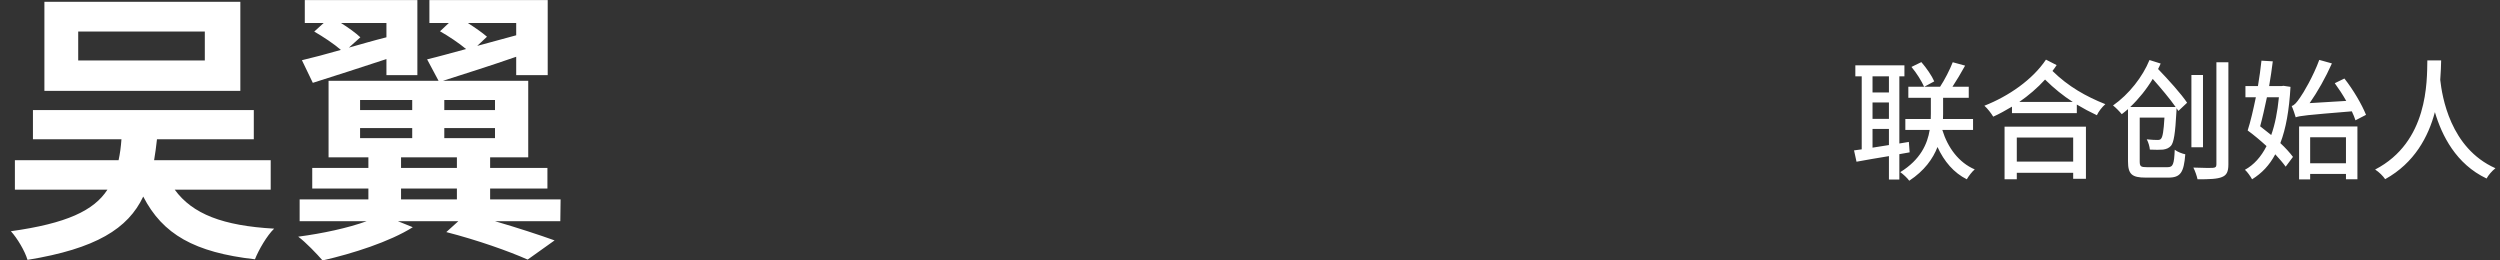
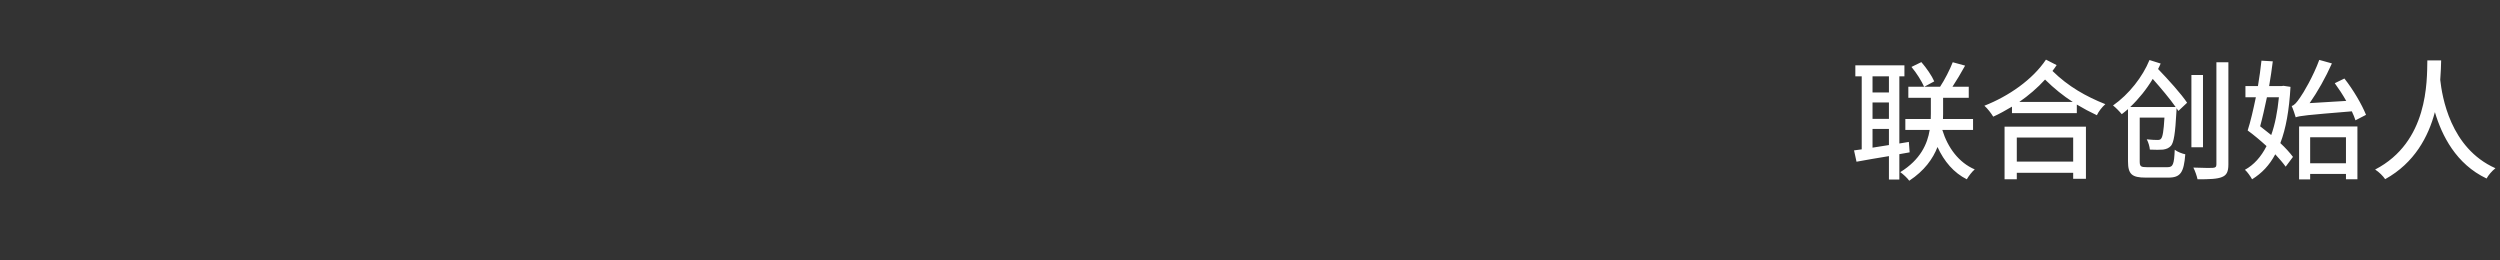
<svg xmlns="http://www.w3.org/2000/svg" width="192px" height="20px" viewBox="0 0 192 20" version="1.1">
  <rect x="0" y="0" width="192" height="20" fill="#333333" stroke="none" />
  <title>编组 7</title>
  <g id="页面-1" stroke="none" stroke-width="1" fill="none" fill-rule="evenodd">
    <g id="编组-7" transform="translate(0.836, 0.004)" fill="#FFFFFF" fill-rule="nonzero">
      <path d="M145.794,13.876 C146.964,13.106 147.614,12.186 147.964,11.286 C148.474,12.396 149.214,13.266 150.214,13.766 C150.344,13.536 150.614,13.176 150.824,13.006 C149.604,12.486 148.754,11.346 148.334,9.976 L150.694,9.976 L150.694,9.136 L148.384,9.136 C148.394,9.006 148.394,8.876 148.394,8.756 L148.394,7.506 L150.364,7.506 L150.364,6.656 L149.114,6.656 C149.424,6.186 149.774,5.596 150.084,5.036 L149.134,4.776 C148.914,5.346 148.514,6.126 148.164,6.656 L146.954,6.656 L147.714,6.246 C147.534,5.826 147.124,5.226 146.724,4.766 L145.964,5.136 C146.354,5.596 146.744,6.226 146.934,6.656 L145.724,6.656 L145.724,7.506 L147.454,7.506 L147.454,8.736 C147.454,8.856 147.454,8.996 147.444,9.136 L145.494,9.136 L145.494,9.976 L147.364,9.976 C147.194,11.036 146.664,12.256 145.104,13.216 C145.334,13.376 145.654,13.676 145.794,13.876 Z M145.034,13.786 L145.034,11.836 L145.824,11.696 L145.764,10.896 L145.034,11.016 L145.034,5.856 L145.424,5.856 L145.424,5.016 L141.654,5.016 L141.654,5.856 L142.144,5.856 L142.144,11.466 C141.934,11.496 141.734,11.526 141.554,11.546 L141.744,12.416 C142.444,12.286 143.314,12.136 144.234,11.986 L144.234,13.786 L145.034,13.786 Z M144.234,7.096 L142.974,7.096 L142.974,5.856 L144.234,5.856 L144.234,7.096 Z M144.234,9.126 L142.974,9.126 L142.974,7.866 L144.234,7.866 L144.234,9.126 Z M142.974,11.336 L142.974,9.896 L144.234,9.896 L144.234,11.136 C143.804,11.206 143.374,11.276 142.974,11.336 Z M152.244,8.956 C152.734,8.736 153.214,8.466 153.684,8.186 L153.684,8.686 L158.664,8.686 L158.664,8.026 C159.164,8.326 159.674,8.596 160.204,8.846 C160.334,8.556 160.604,8.216 160.854,7.996 C159.374,7.406 158.014,6.646 156.794,5.446 C156.914,5.296 157.014,5.146 157.114,4.996 L156.294,4.576 C155.264,6.116 153.424,7.386 151.564,8.116 C151.824,8.346 152.084,8.696 152.244,8.956 Z M158.354,7.826 L154.244,7.826 C154.964,7.326 155.644,6.746 156.224,6.106 C156.934,6.806 157.624,7.356 158.354,7.826 Z M154.054,13.766 L154.054,13.266 L158.384,13.266 L158.384,13.726 L159.364,13.726 L159.364,9.726 L153.114,9.726 L153.114,13.766 L154.054,13.766 Z M158.384,12.406 L154.054,12.406 L154.054,10.556 L158.384,10.556 L158.384,12.406 Z M165.694,13.636 C166.634,13.636 166.884,13.236 166.994,11.846 C166.754,11.796 166.384,11.656 166.184,11.496 C166.134,12.626 166.054,12.836 165.624,12.836 L164.054,12.836 C163.574,12.836 163.494,12.776 163.494,12.386 L163.494,9.026 L165.394,9.026 C165.334,10.076 165.254,10.516 165.134,10.646 C165.074,10.726 164.994,10.746 164.854,10.746 C164.714,10.746 164.394,10.736 164.034,10.696 C164.164,10.926 164.254,11.256 164.274,11.486 C164.674,11.506 165.074,11.506 165.284,11.486 C165.544,11.446 165.724,11.376 165.894,11.196 C166.114,10.936 166.224,10.246 166.314,8.556 C166.324,8.496 166.324,8.386 166.324,8.306 C166.374,8.376 166.424,8.446 166.464,8.516 L167.134,7.886 C166.674,7.196 165.704,6.126 164.904,5.296 C164.974,5.156 165.044,5.026 165.104,4.876 L164.244,4.606 C163.724,5.886 162.674,7.236 161.444,8.096 C161.644,8.246 161.964,8.576 162.114,8.766 C162.284,8.636 162.434,8.516 162.594,8.376 L162.594,12.386 C162.594,13.386 162.904,13.636 163.954,13.636 L165.694,13.636 Z M169.804,13.596 C170.164,13.456 170.304,13.196 170.304,12.626 L170.304,4.776 L169.384,4.776 L169.384,12.626 C169.384,12.816 169.304,12.876 169.114,12.886 C169.062,12.889 168.976,12.891 168.865,12.892 L168.612,12.892 C168.331,12.89 167.974,12.882 167.614,12.866 C167.744,13.116 167.884,13.516 167.934,13.766 C168.854,13.766 169.444,13.746 169.804,13.596 Z M168.354,11.306 L168.354,5.756 L167.464,5.756 L167.464,11.306 L168.354,11.306 Z M166.254,8.216 L162.764,8.216 C163.424,7.586 164.014,6.856 164.494,6.056 C165.124,6.766 165.814,7.586 166.254,8.216 Z M180.064,9.236 L180.874,8.816 C180.564,8.036 179.894,6.886 179.214,6.026 L178.474,6.386 C178.774,6.796 179.084,7.266 179.354,7.746 L176.544,7.916 C177.154,7.046 177.774,5.946 178.254,4.866 L177.284,4.596 C176.824,5.856 176.054,7.156 175.804,7.496 C175.564,7.846 175.374,8.086 175.164,8.136 C175.274,8.366 175.424,8.826 175.474,9.006 C175.804,8.886 176.264,8.836 179.784,8.546 C179.904,8.796 179.994,9.026 180.064,9.236 Z M172.124,13.766 C172.864,13.306 173.454,12.696 173.904,11.846 C174.224,12.196 174.504,12.516 174.704,12.796 L175.264,12.046 C175.034,11.736 174.694,11.356 174.294,10.986 C174.724,9.876 174.974,8.456 175.074,6.666 L174.534,6.586 L174.394,6.606 L173.434,6.606 C173.544,5.946 173.644,5.306 173.714,4.706 L172.844,4.656 C172.784,5.266 172.684,5.926 172.574,6.606 L171.614,6.606 L171.614,7.466 L172.414,7.466 C172.214,8.426 172.004,9.346 171.784,10.016 C172.254,10.356 172.764,10.786 173.234,11.216 C172.814,12.046 172.254,12.666 171.574,13.036 C171.764,13.196 172.004,13.546 172.124,13.766 Z M173.594,10.366 C173.314,10.136 173.034,9.916 172.744,9.696 C172.924,9.036 173.094,8.266 173.264,7.466 L174.184,7.466 C174.074,8.586 173.884,9.556 173.594,10.366 Z M176.584,13.776 L176.584,13.356 L179.334,13.356 L179.334,13.766 L180.214,13.766 L180.214,9.706 L175.734,9.706 L175.734,13.776 L176.584,13.776 Z M179.334,12.536 L176.584,12.536 L176.584,10.536 L179.334,10.536 L179.334,12.536 Z M182.344,13.756 C184.604,12.506 185.664,10.486 186.164,8.606 C186.694,10.396 187.784,12.596 190.134,13.706 C190.264,13.456 190.544,13.126 190.814,12.916 C187.324,11.366 186.714,7.376 186.574,6.126 C186.624,5.536 186.634,5.016 186.644,4.636 L185.584,4.636 C185.554,6.236 185.664,10.896 181.574,13.016 C181.884,13.216 182.184,13.516 182.344,13.756 Z" id="联合创始人" />
-       <path d="M17.622,6.974 L17.622,0.132 L2.574,0.132 L2.574,6.974 L17.622,6.974 Z M14.894,4.642 L5.17,4.642 L5.17,2.42 L14.894,2.42 L14.894,4.642 Z M1.276,19.954 C6.534,19.096 8.998,17.556 10.164,15.092 C11.66,17.996 14.102,19.382 18.744,19.91 C19.03,19.184 19.668,18.084 20.218,17.556 C16.28,17.336 13.948,16.434 12.584,14.564 L19.954,14.564 L19.954,12.298 L11,12.298 C11.088,11.792 11.154,11.264 11.22,10.692 L18.656,10.692 L18.656,8.448 L1.694,8.448 L1.694,10.692 L8.492,10.692 C8.448,11.286 8.382,11.792 8.272,12.298 L0.308,12.298 L0.308,14.564 L7.414,14.564 C6.38,16.17 4.268,17.16 0,17.754 C0.484,18.282 1.078,19.272 1.276,19.954 Z M23.188,6.358 C24.816,5.852 26.884,5.17 28.842,4.532 L28.842,5.764 L31.218,5.764 L31.218,0 L22.572,0 L22.572,1.76 L24.024,1.76 L23.298,2.42 C23.98,2.816 24.816,3.366 25.344,3.828 C24.2,4.158 23.188,4.422 22.352,4.62 L23.188,6.358 Z M23.936,19.998 C26.246,19.47 29.084,18.568 30.866,17.446 L29.722,16.984 L34.364,16.984 L33.44,17.82 C35.838,18.436 38.258,19.294 39.688,19.932 L41.756,18.458 C40.59,18.04 38.918,17.49 37.18,16.984 L42.196,16.984 L42.218,15.312 L36.806,15.312 L36.806,14.476 L41.206,14.476 L41.206,12.892 L36.806,12.892 L36.806,12.078 L39.732,12.078 L39.732,6.204 L33.176,6.204 C34.826,5.676 36.85,5.038 38.808,4.356 L38.808,5.764 L41.228,5.764 L41.228,0 L32.142,0 L32.142,1.76 L33.638,1.76 L32.956,2.398 C33.616,2.772 34.408,3.3 34.958,3.762 C33.814,4.07 32.802,4.356 31.966,4.554 L32.846,6.204 L24.398,6.204 L24.398,12.078 L27.456,12.078 L27.456,12.892 L23.144,12.892 L23.144,14.476 L27.456,14.476 L27.456,15.312 L22.176,15.312 L22.176,16.984 L27.324,16.984 C25.872,17.512 23.914,17.93 22.066,18.172 C22.638,18.59 23.518,19.514 23.936,19.998 Z M25.96,3.652 L26.84,2.86 C26.488,2.53 25.916,2.112 25.344,1.76 L28.842,1.76 L28.842,2.86 C27.874,3.102 26.906,3.388 25.96,3.652 Z M35.816,3.52 L36.564,2.816 C36.212,2.508 35.64,2.112 35.09,1.76 L38.808,1.76 L38.808,2.706 L35.816,3.52 Z M30.822,8.448 L26.818,8.448 L26.818,7.678 L30.822,7.678 L30.822,8.448 Z M37.18,8.448 L33.286,8.448 L33.286,7.678 L37.18,7.678 L37.18,8.448 Z M30.822,10.604 L26.818,10.604 L26.818,9.834 L30.822,9.834 L30.822,10.604 Z M37.18,10.604 L33.286,10.604 L33.286,9.834 L37.18,9.834 L37.18,10.604 Z M34.254,12.892 L29.964,12.892 L29.964,12.078 L34.254,12.078 L34.254,12.892 Z M34.254,15.312 L29.964,15.312 L29.964,14.476 L34.254,14.476 L34.254,15.312 Z" id="吴翼" />
    </g>
  </g>
</svg>